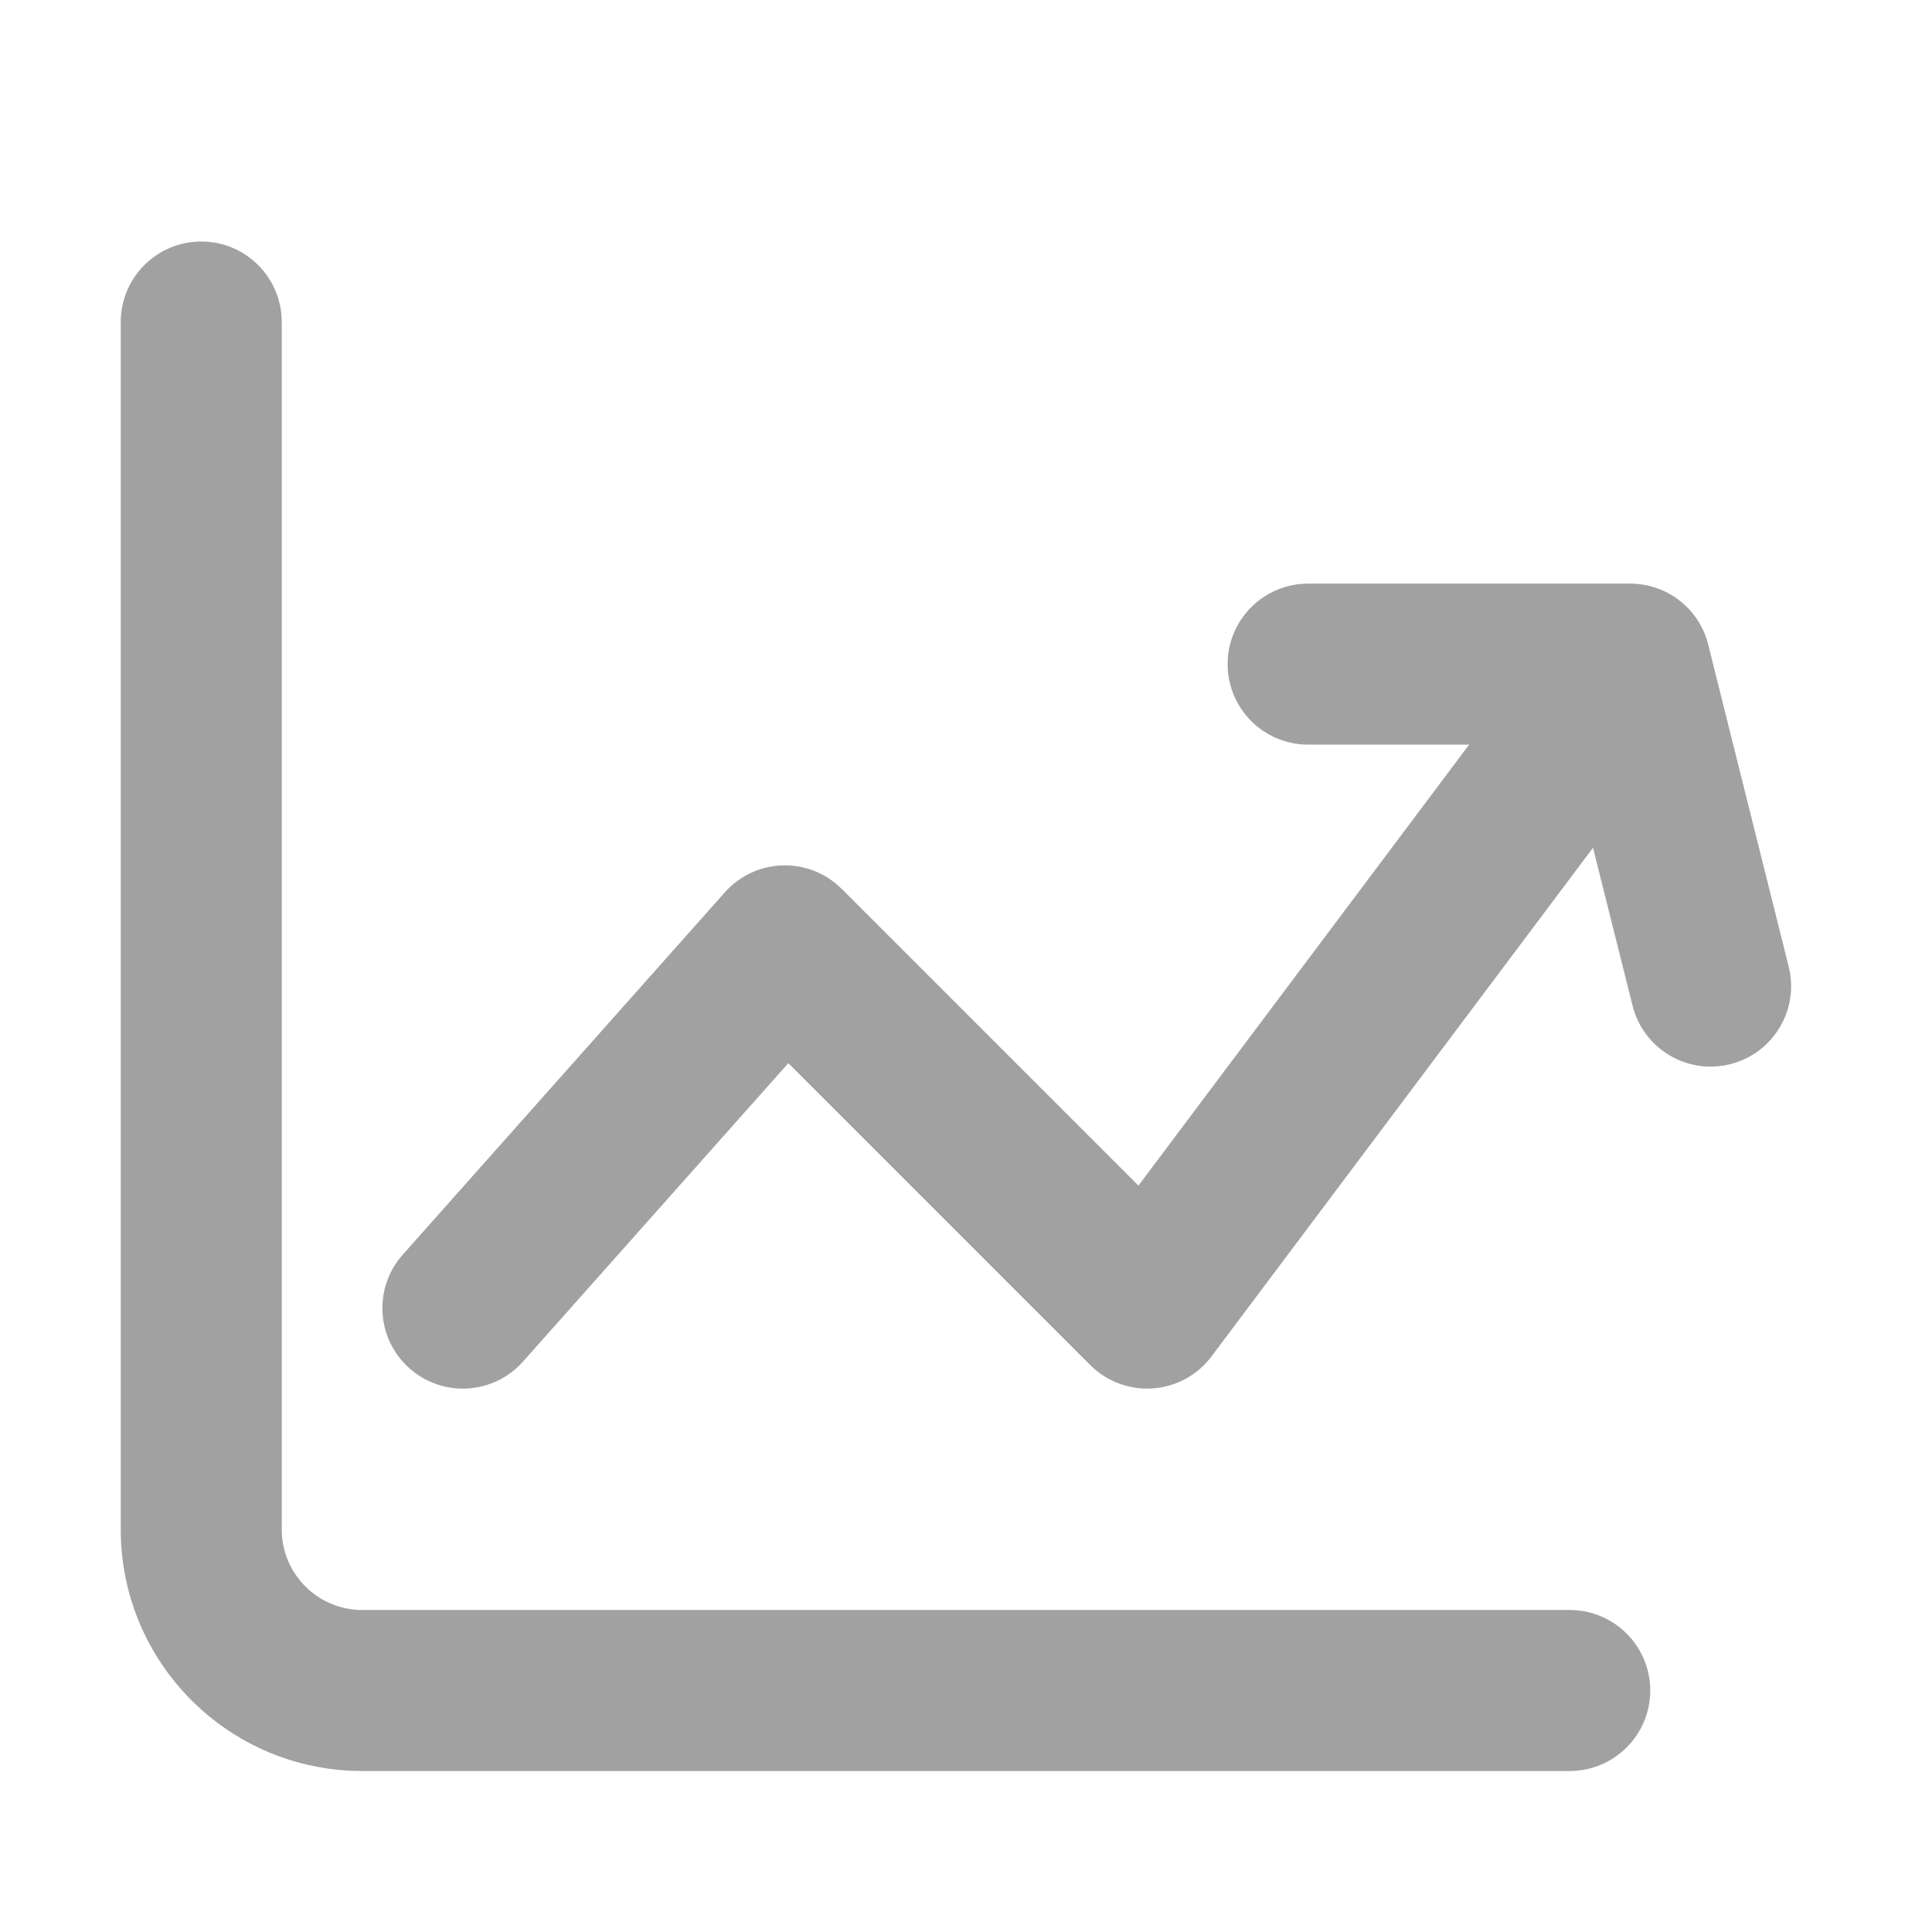
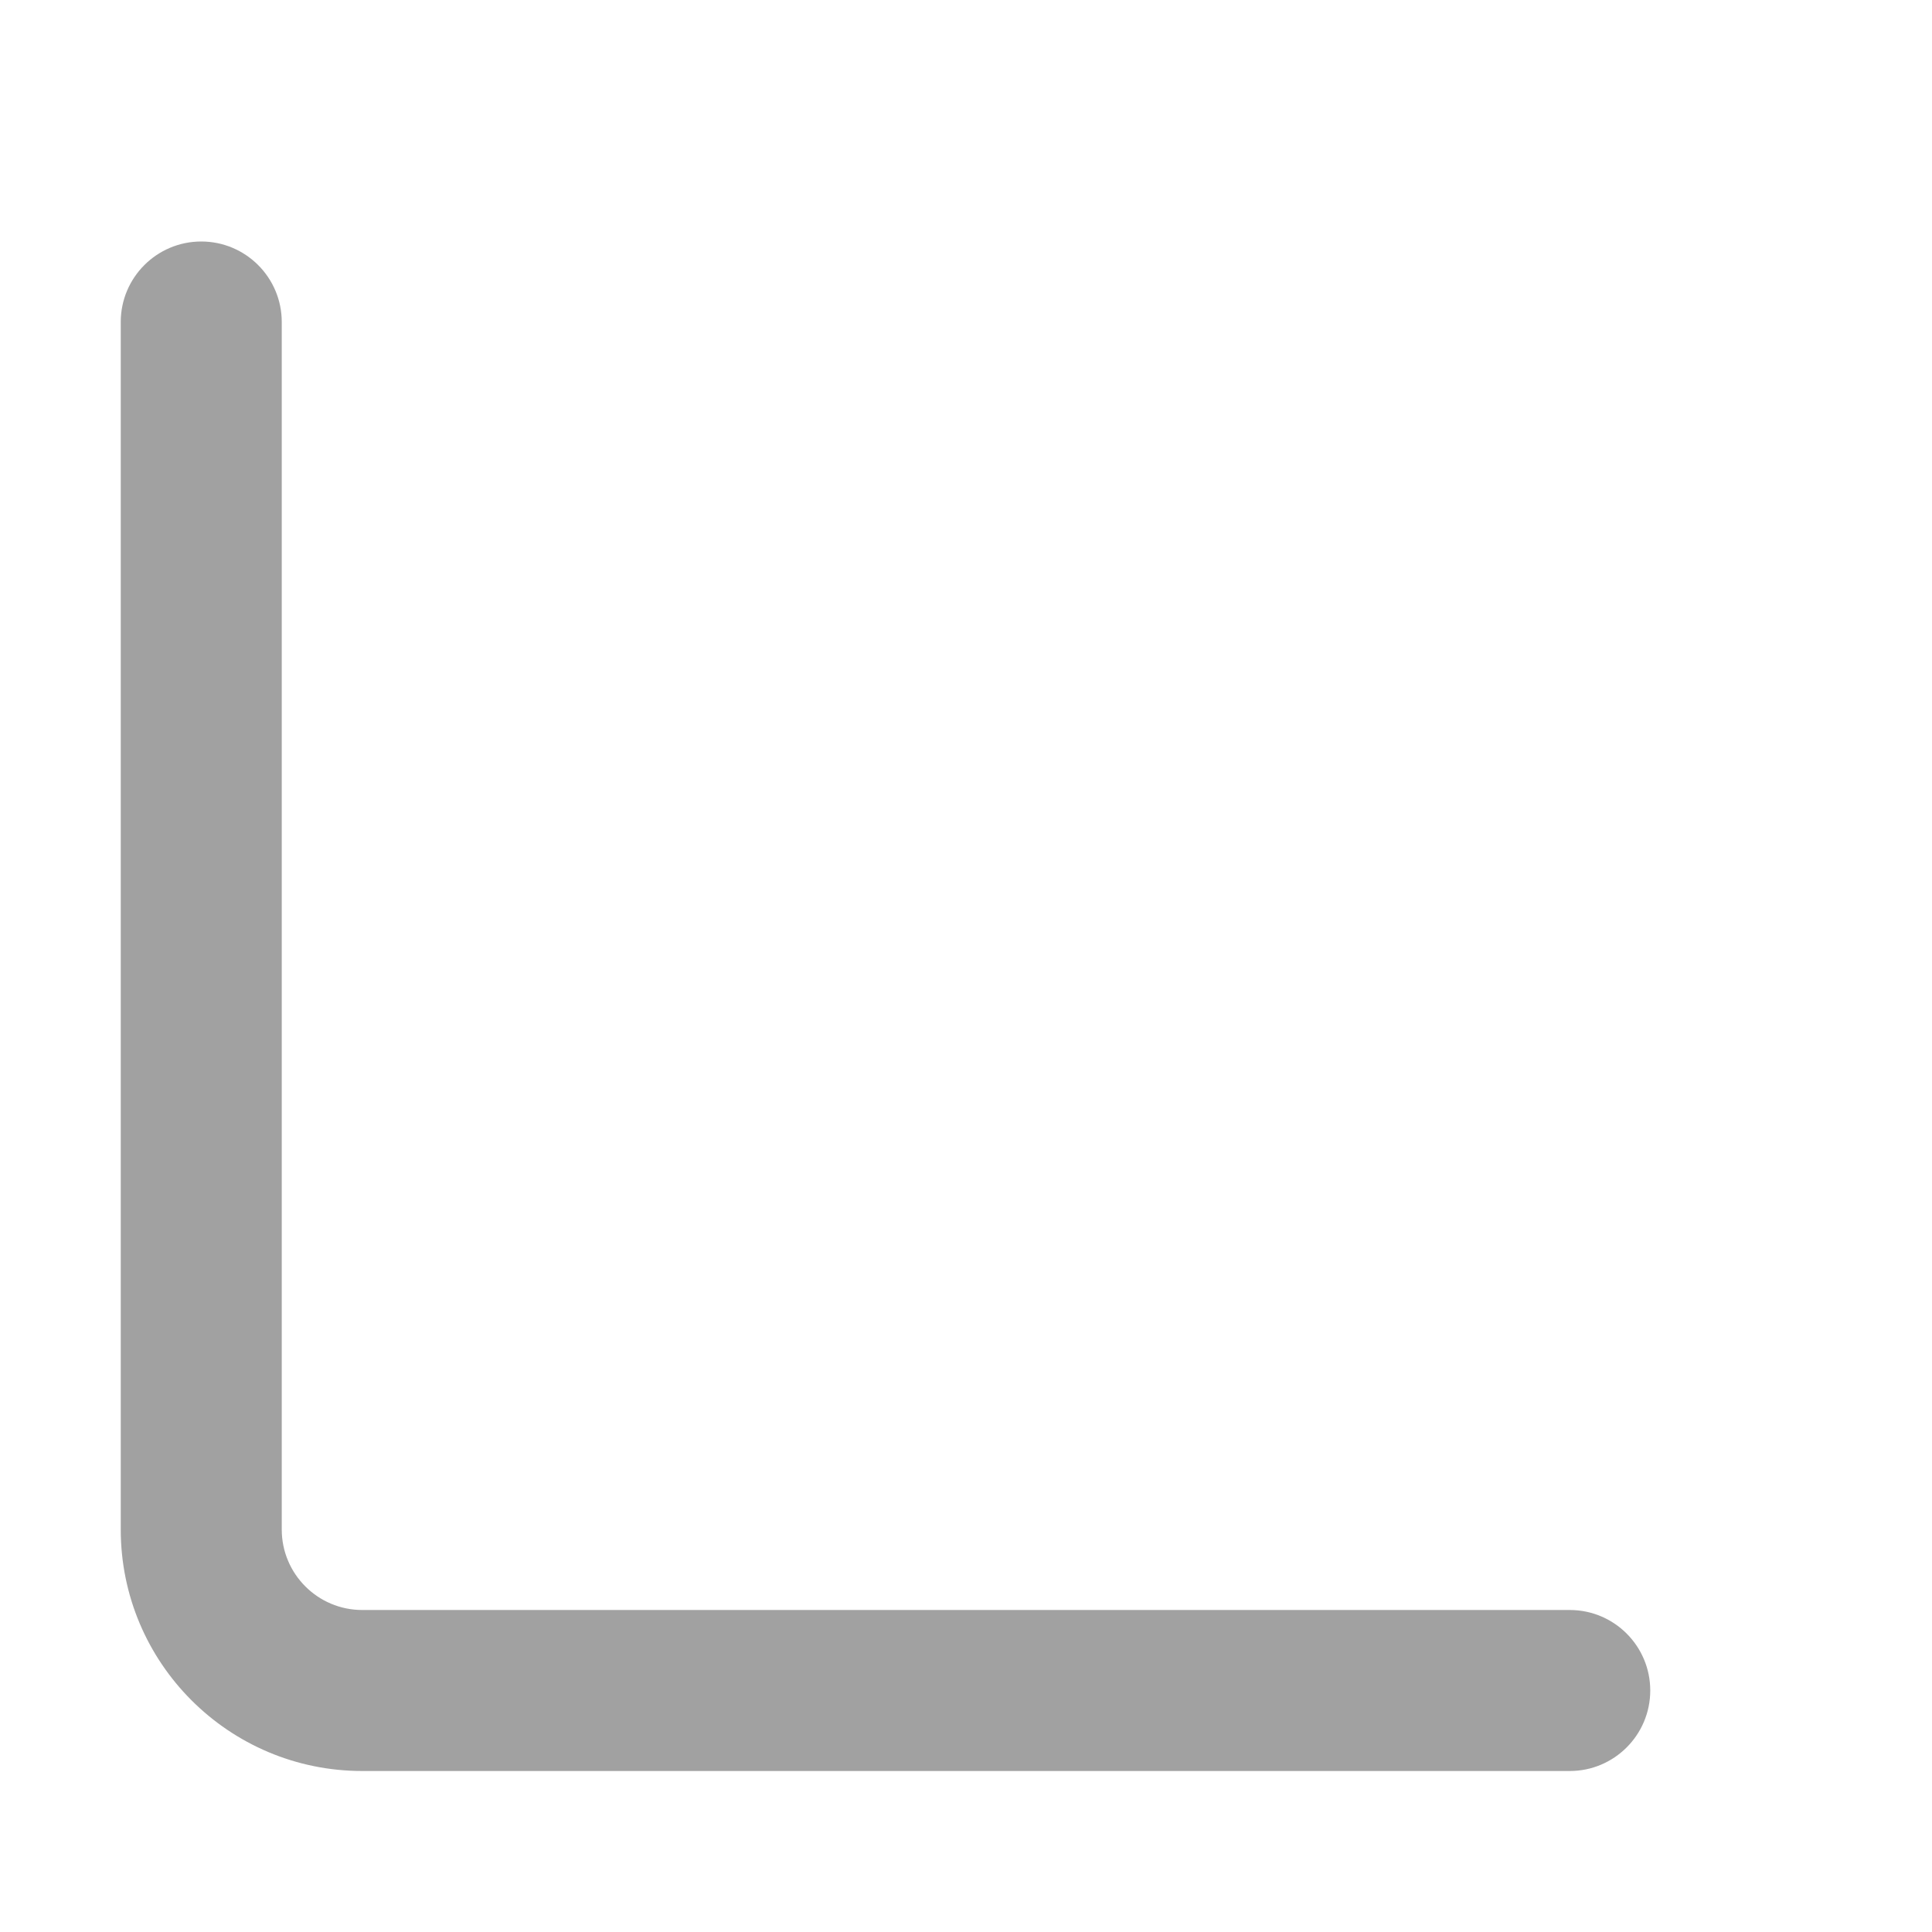
<svg xmlns="http://www.w3.org/2000/svg" width="24" height="24" viewBox="0 0 24 24" fill="none">
  <path fill-rule="evenodd" clip-rule="evenodd" d="M2.5 3C3.052 3 3.5 3.448 3.5 4V19C3.5 19.552 3.948 20 4.5 20H19.5C20.052 20 20.5 20.448 20.5 21C20.5 21.552 20.052 22 19.5 22H4.5C2.843 22 1.5 20.657 1.5 19V4C1.5 3.448 1.948 3 2.5 3Z" fill="#151515" fill-opacity="0.4" />
-   <path fill-rule="evenodd" clip-rule="evenodd" d="M15.25 8.25C15.25 7.698 15.698 7.25 16.25 7.25H20.25C20.709 7.25 21.109 7.562 21.22 8.007L22.22 12.008C22.354 12.543 22.028 13.086 21.492 13.22C20.957 13.354 20.414 13.028 20.28 12.492L19.789 10.531L15.05 16.85C14.876 17.082 14.61 17.227 14.321 17.247C14.032 17.268 13.748 17.162 13.543 16.957L9.793 13.207L6.497 16.914C6.13 17.327 5.498 17.364 5.086 16.997C4.673 16.631 4.636 15.998 5.003 15.586L9.003 11.086C9.186 10.88 9.445 10.758 9.721 10.75C9.996 10.742 10.262 10.848 10.457 11.043L14.142 14.728L18.25 9.25H16.25C15.698 9.25 15.25 8.802 15.25 8.25Z" fill="#151515" fill-opacity="0.4" />
</svg>